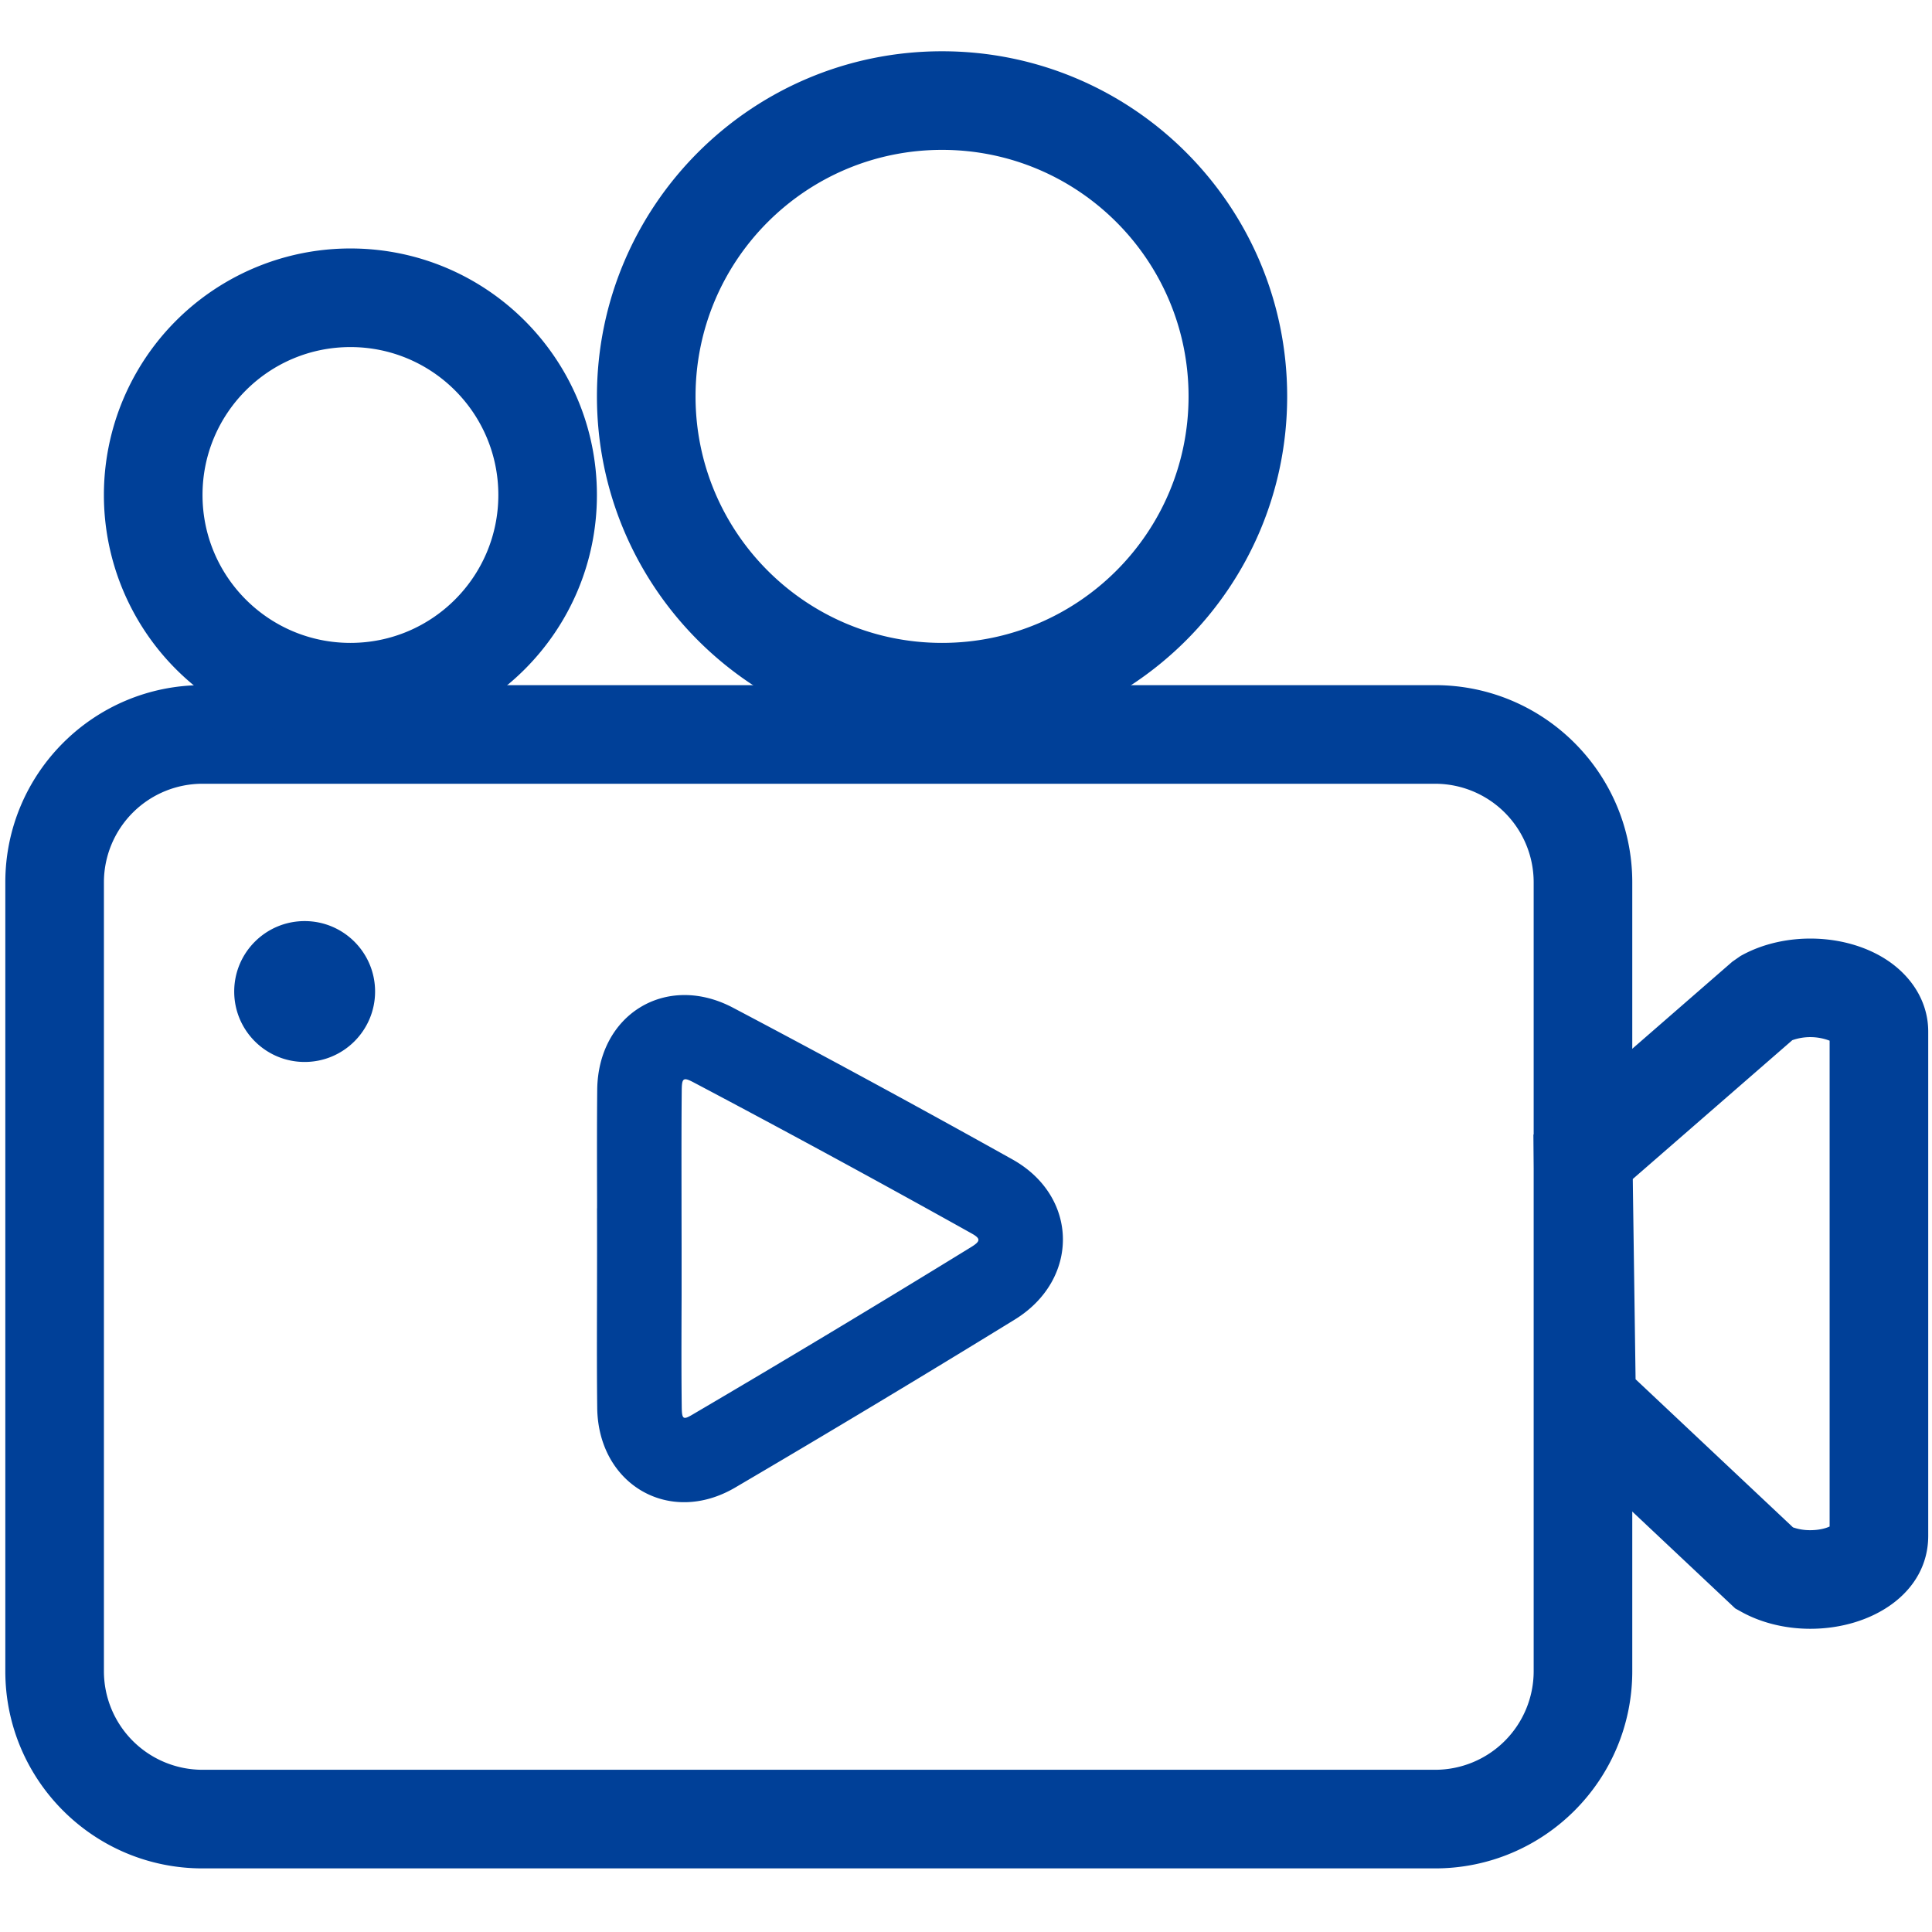
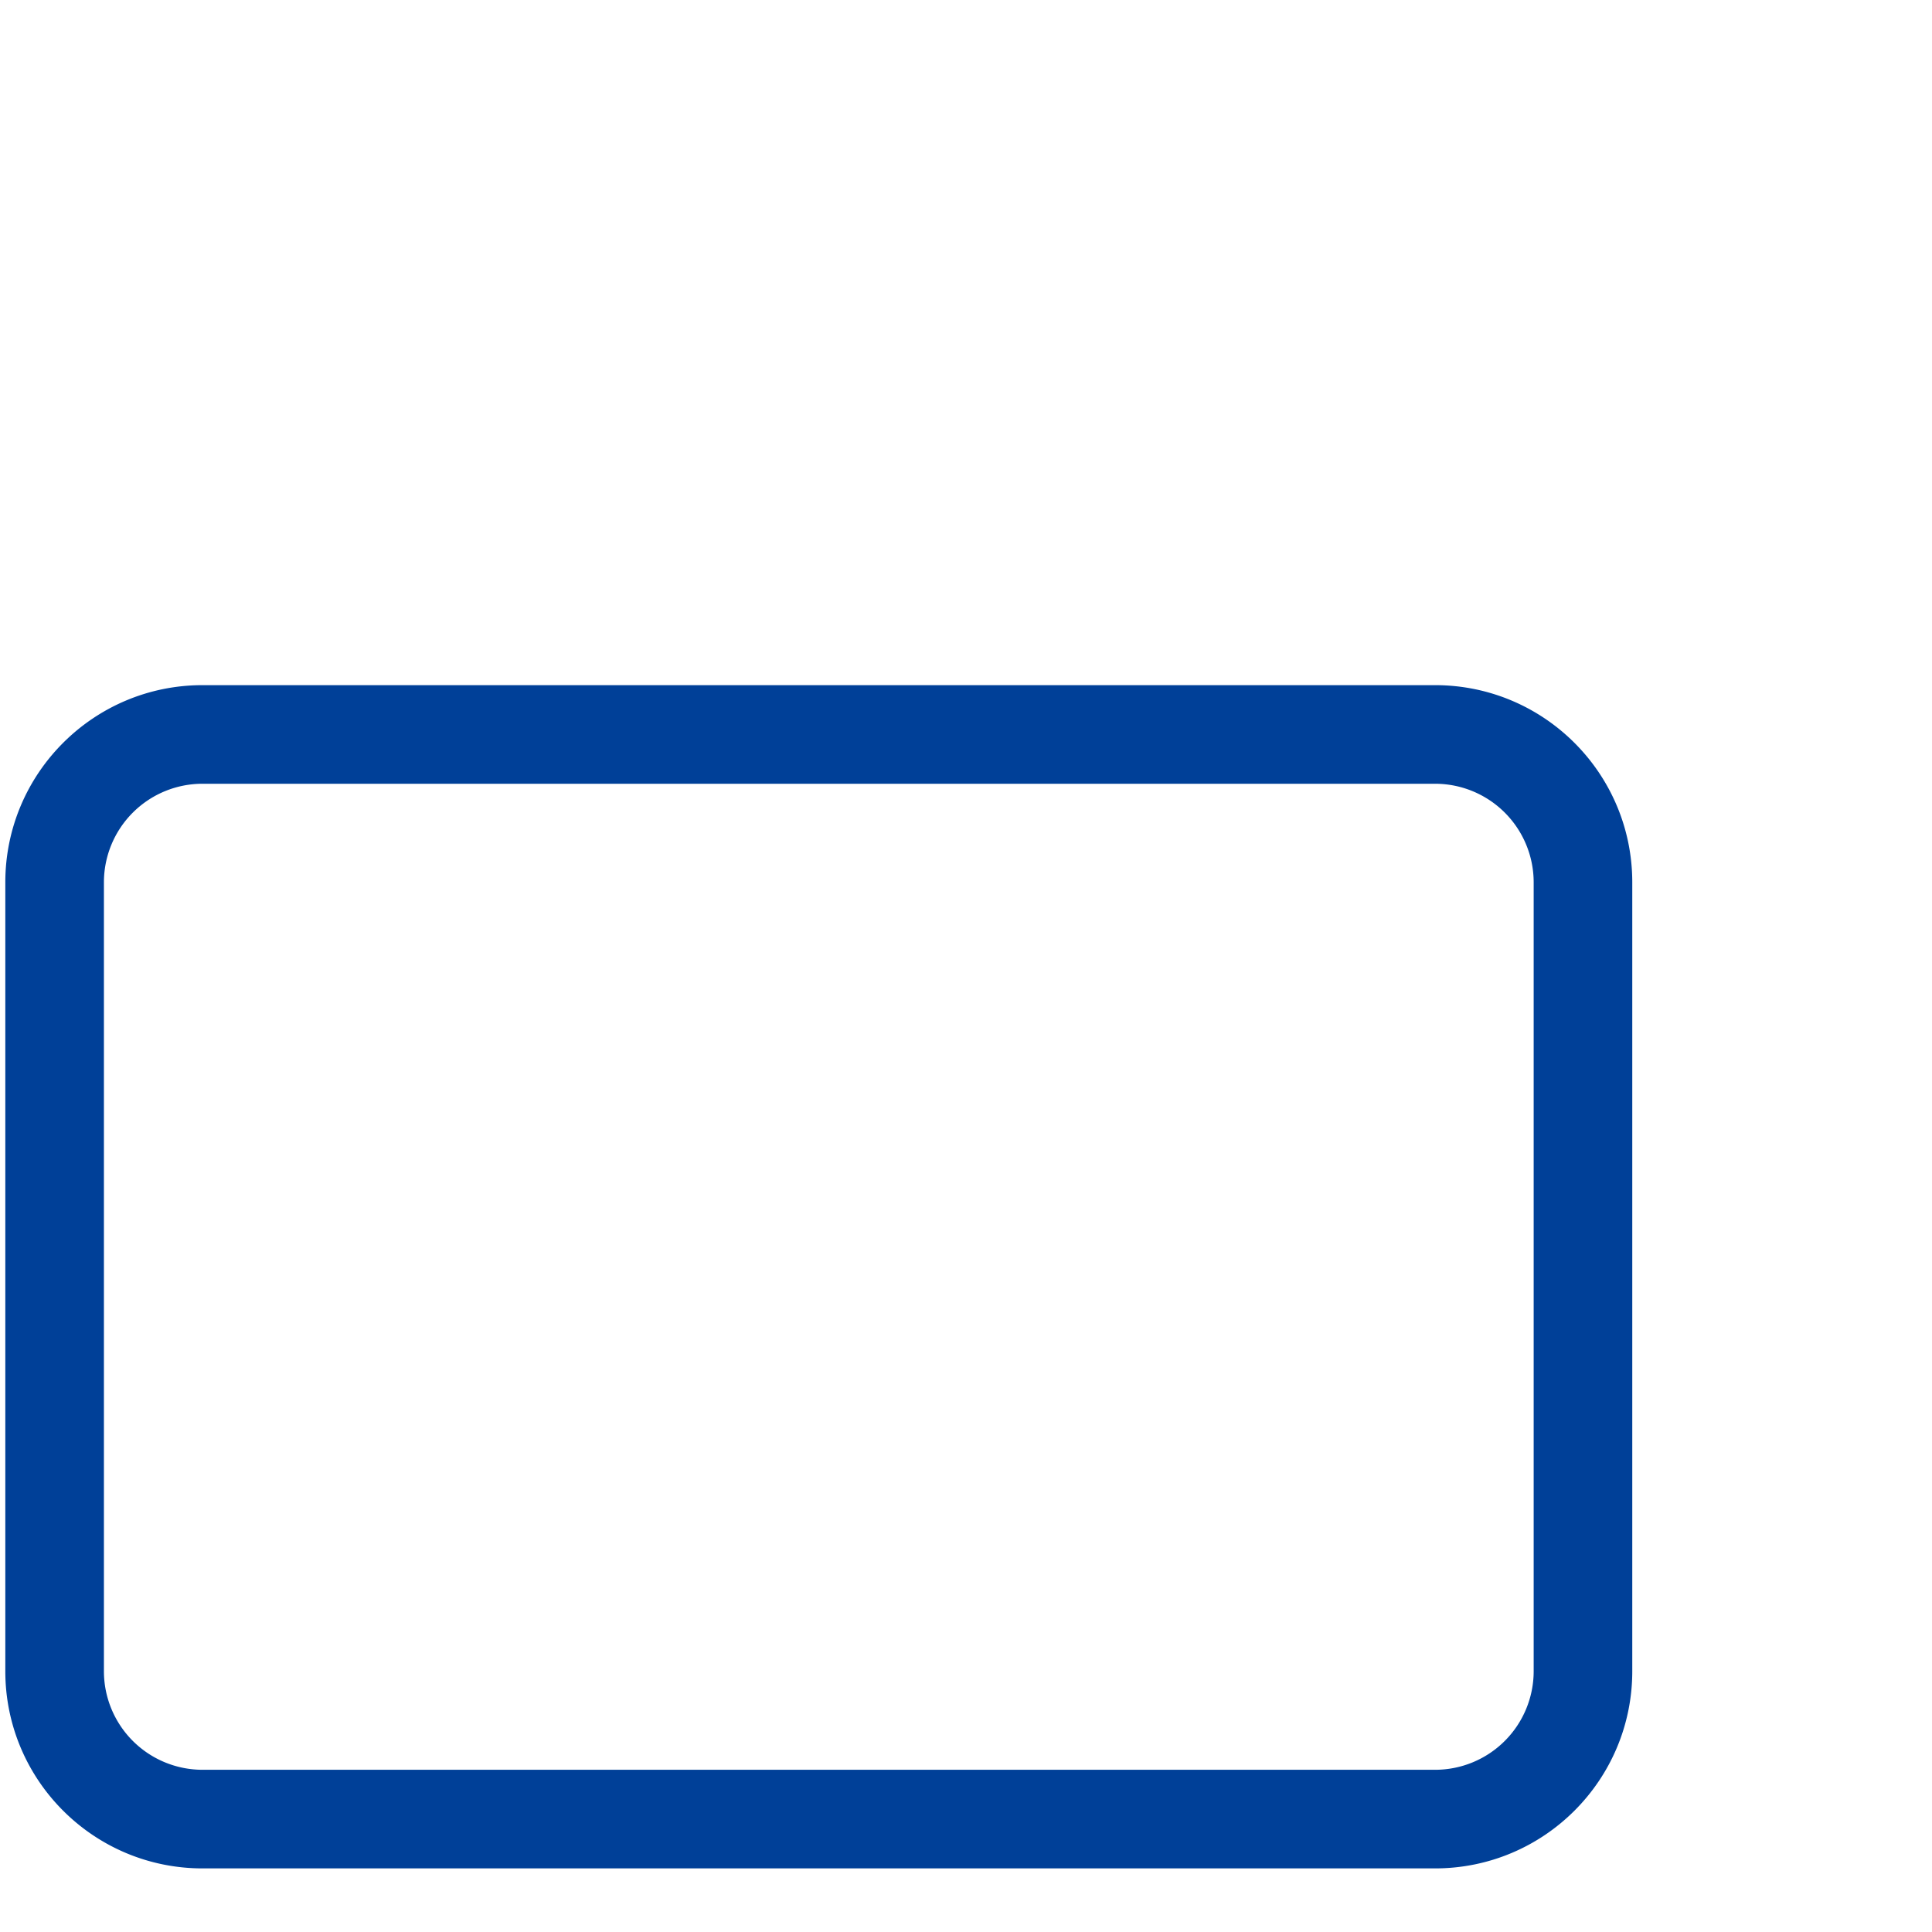
<svg xmlns="http://www.w3.org/2000/svg" t="1744030241811" class="icon" viewBox="0 0 1024 1024" version="1.1" p-id="27870" width="200" height="200">
  <path d="M107.339 415.405a52.264 52.264 0 0 0-52.261 52.26v418.096a52.264 52.264 0 0 0 52.261 52.261h653.277a52.243 52.243 0 0 0 36.954-15.307 52.269 52.269 0 0 0 15.308-36.954V467.666a52.269 52.269 0 0 0-15.308-36.954 52.267 52.267 0 0 0-36.954-15.306H107.339z m0-52.262h653.277c57.726 0 104.522 46.797 104.522 104.523v418.096c0 57.73-46.797 104.528-104.522 104.528H107.339c-57.726 0-104.522-46.798-104.522-104.528V467.666c0-57.727 46.797-104.523 104.522-104.523z m0 0" fill="#004098" p-id="27871" />
-   <path d="M124.137 525.531c0 20.613 16.715 37.328 37.334 37.328 20.613 0 37.329-16.715 37.329-37.328 0-20.618-16.715-37.333-37.329-37.333-20.619 0-37.334 16.716-37.334 37.333z m0 0M185.731 340.747c43.298 0 78.397-35.099 78.397-78.393 0-43.297-35.1-78.396-78.397-78.396-43.294 0-78.392 35.099-78.392 78.396 0 43.294 35.099 78.393 78.392 78.393z m0 52.261c-46.681 0.005-89.815-24.901-113.16-65.324-23.337-40.428-23.337-90.234 0-130.663 23.344-40.424 66.479-65.329 113.16-65.325 72.159 0.01 130.645 58.5 130.645 130.658 0 72.155-58.486 130.649-130.645 130.654z m0 0M499.305 340.747c72.159 0 130.654-58.5 130.654-130.658 0-72.159-58.495-130.654-130.654-130.654-72.158 0-130.653 58.495-130.653 130.654-0.001 72.158 58.494 130.658 130.653 130.658z m0 52.261c-101.019 0-182.915-81.896-182.915-182.919 0-101.02 81.896-182.915 182.915-182.915 101.024 0 182.92 81.896 182.92 182.915 0 101.023-81.896 182.919-182.92 182.919z m367.626 338.06l83.396 78.47a27.225 27.225 0 0 0 9.185 1.489c4.104 0 7.724-0.783 10.228-1.942V551.584a28.74 28.74 0 0 0-19.786-0.259L865.4 624.902l1.494 106.166h0.037z m51.253-221.369l4.292-2.983c23.742-13.438 57.678-12.169 79.44 3.36 12.317 8.847 20.084 21.871 20.084 36.656v267.286c0 30.312-29.788 49.271-62.489 49.271-13.255 0-26.283-3.172-37.035-9.257l-2.759-1.527-104.749-98.555-2.166-152.531 105.382-91.72zM316.462 640.392v-4.066c-0.072-29.268-0.072-42.297 0.077-58.609 0.337-39.981 36.469-62.38 72.049-43.563a7040.551 7040.551 0 0 1 147.974 80.334c35.315 19.71 35.724 63.687 1.308 84.891a8508.998 8508.998 0 0 1-148.162 89.028c-35.093 20.608-72.72-1.789-73.168-42.255-0.187-16.578-0.187-29.788-0.114-59.466v-2.465c0.038-14.611 0.038-29.218 0-43.828h0.036z m44.798 20.757v25.646c-0.11 29.49-0.11 42.557 0.073 58.869 0.076 6.608 0.749 7.018 5.676 4.105a8470.124 8470.124 0 0 0 147.378-88.583c5.526-3.358 5.526-4.704 0.336-7.577a7213.777 7213.777 0 0 0-147.042-79.888c-5.526-2.913-6.31-2.427-6.348 4.368-0.149 16.125-0.149 29.044-0.111 58.159v4.032l0.038 20.869z m0 0" fill="#004098" p-id="27872" />
</svg>